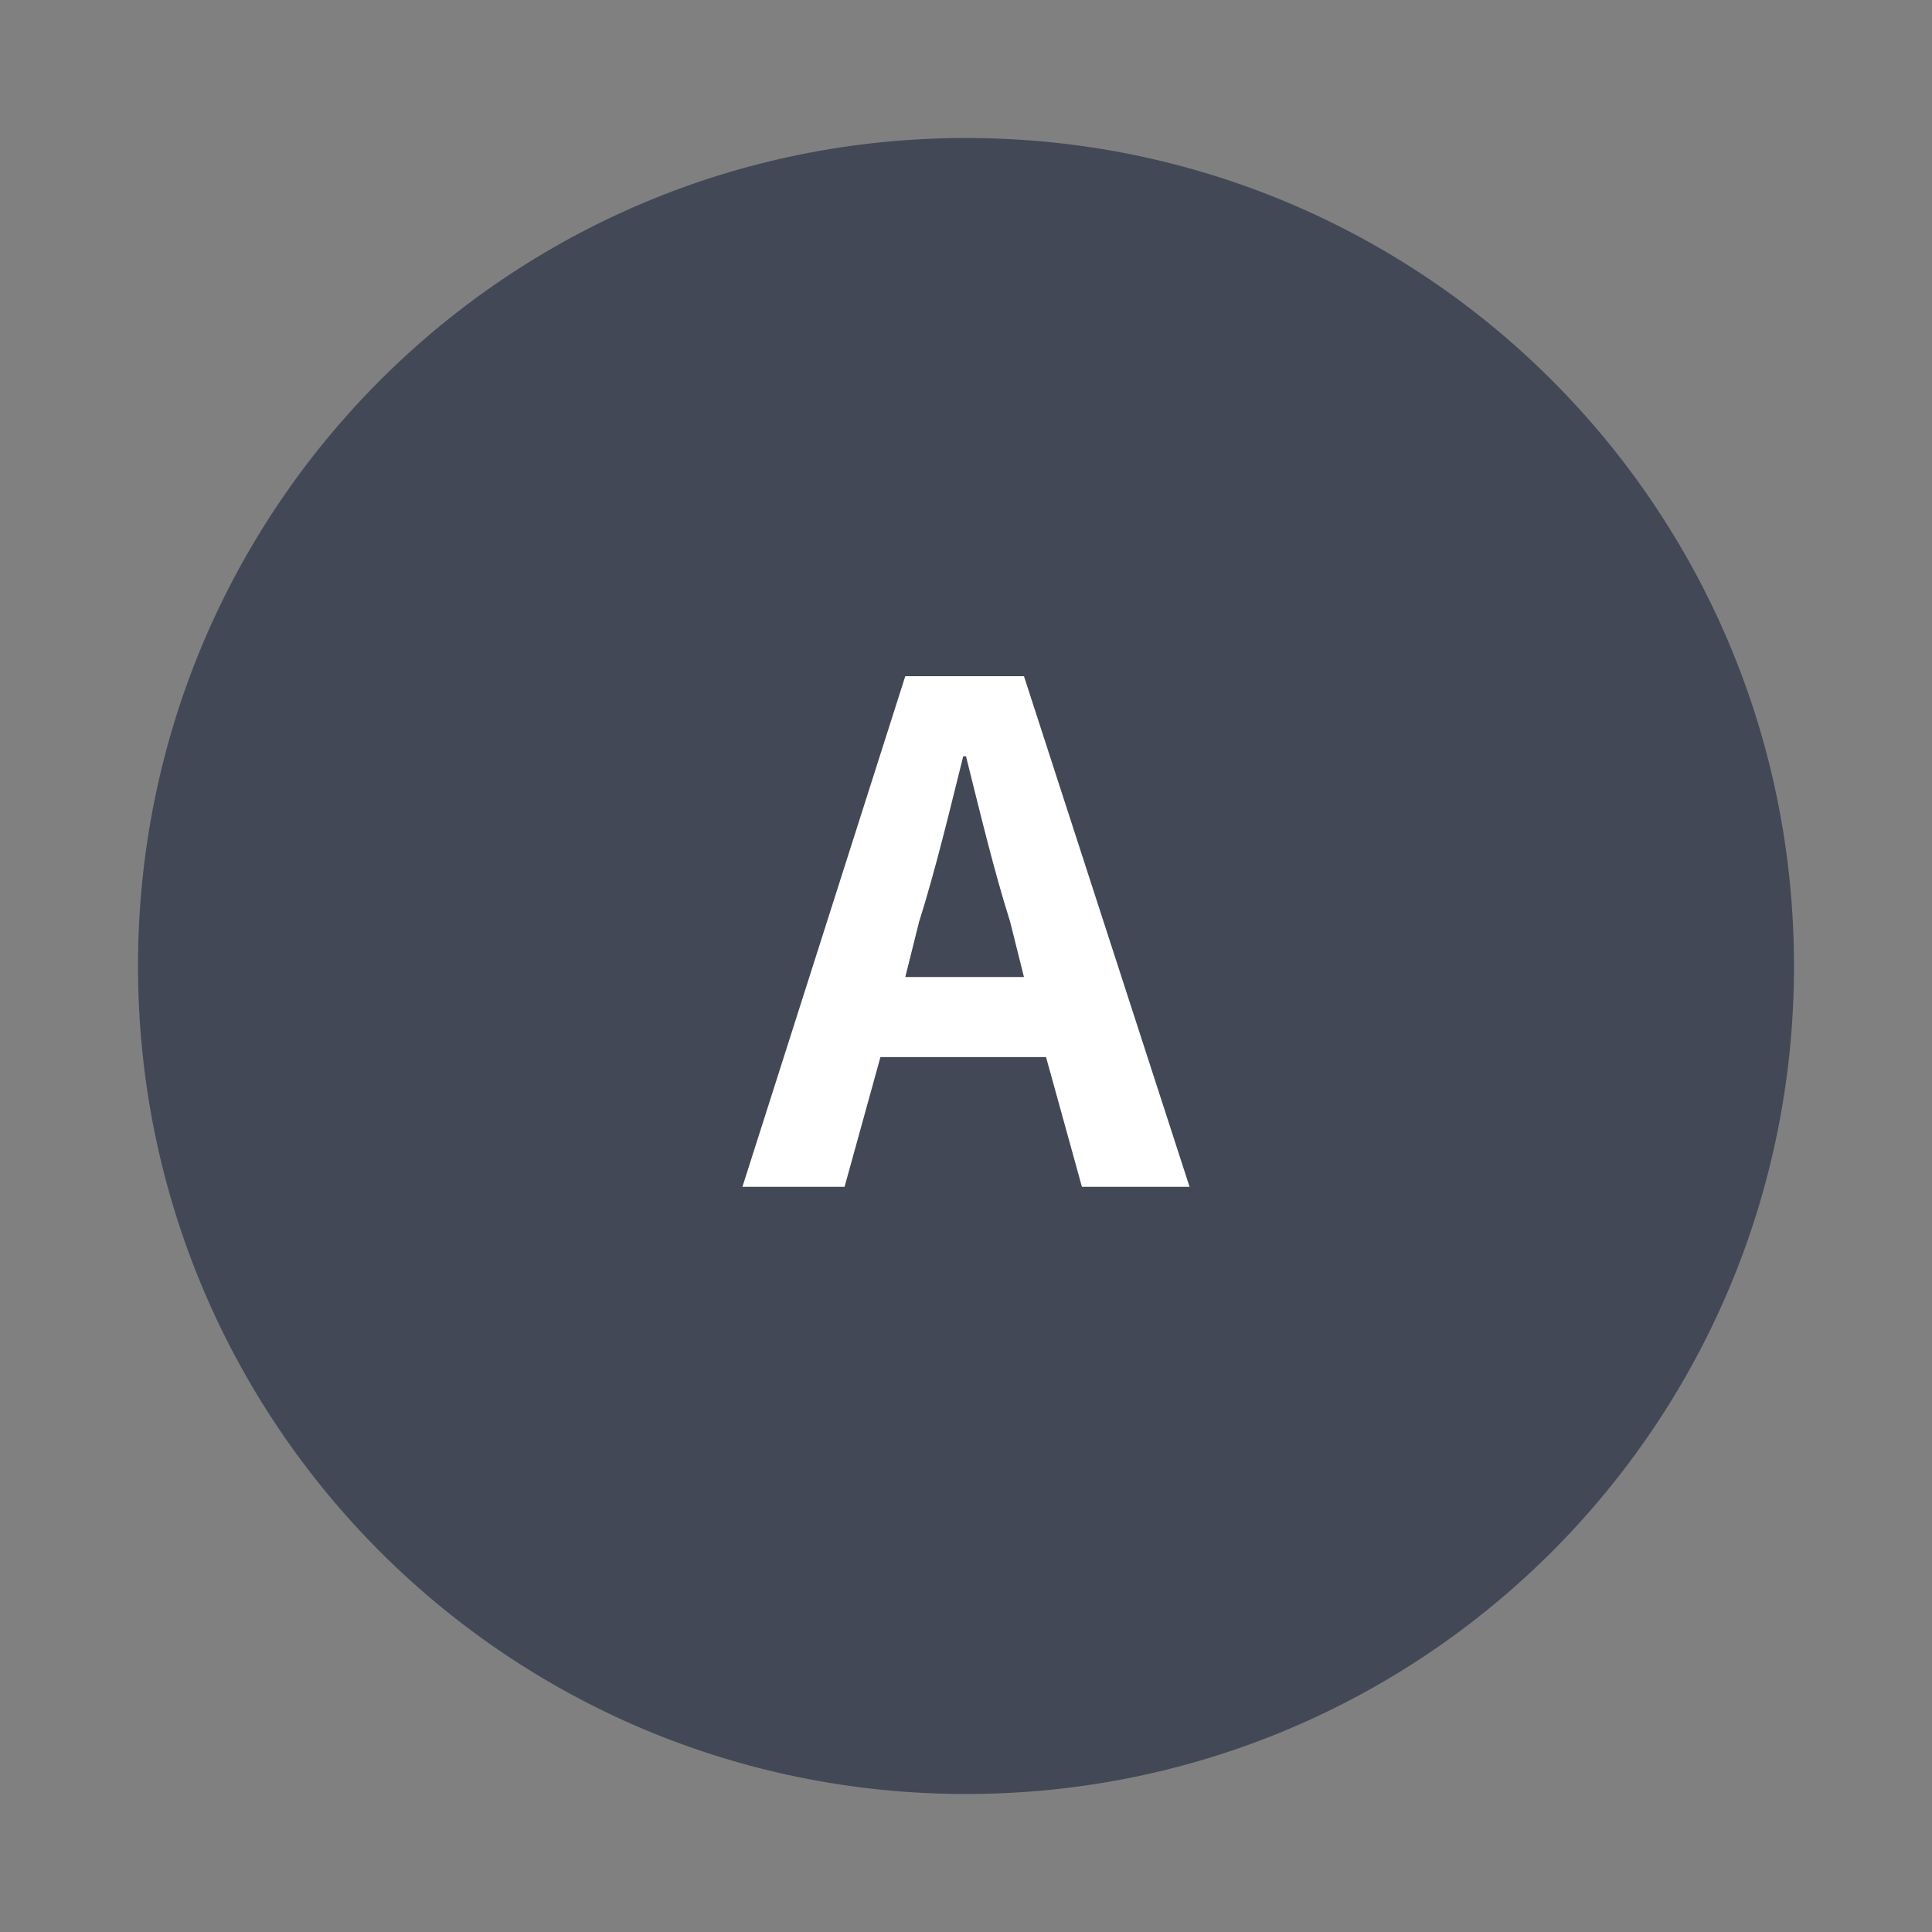
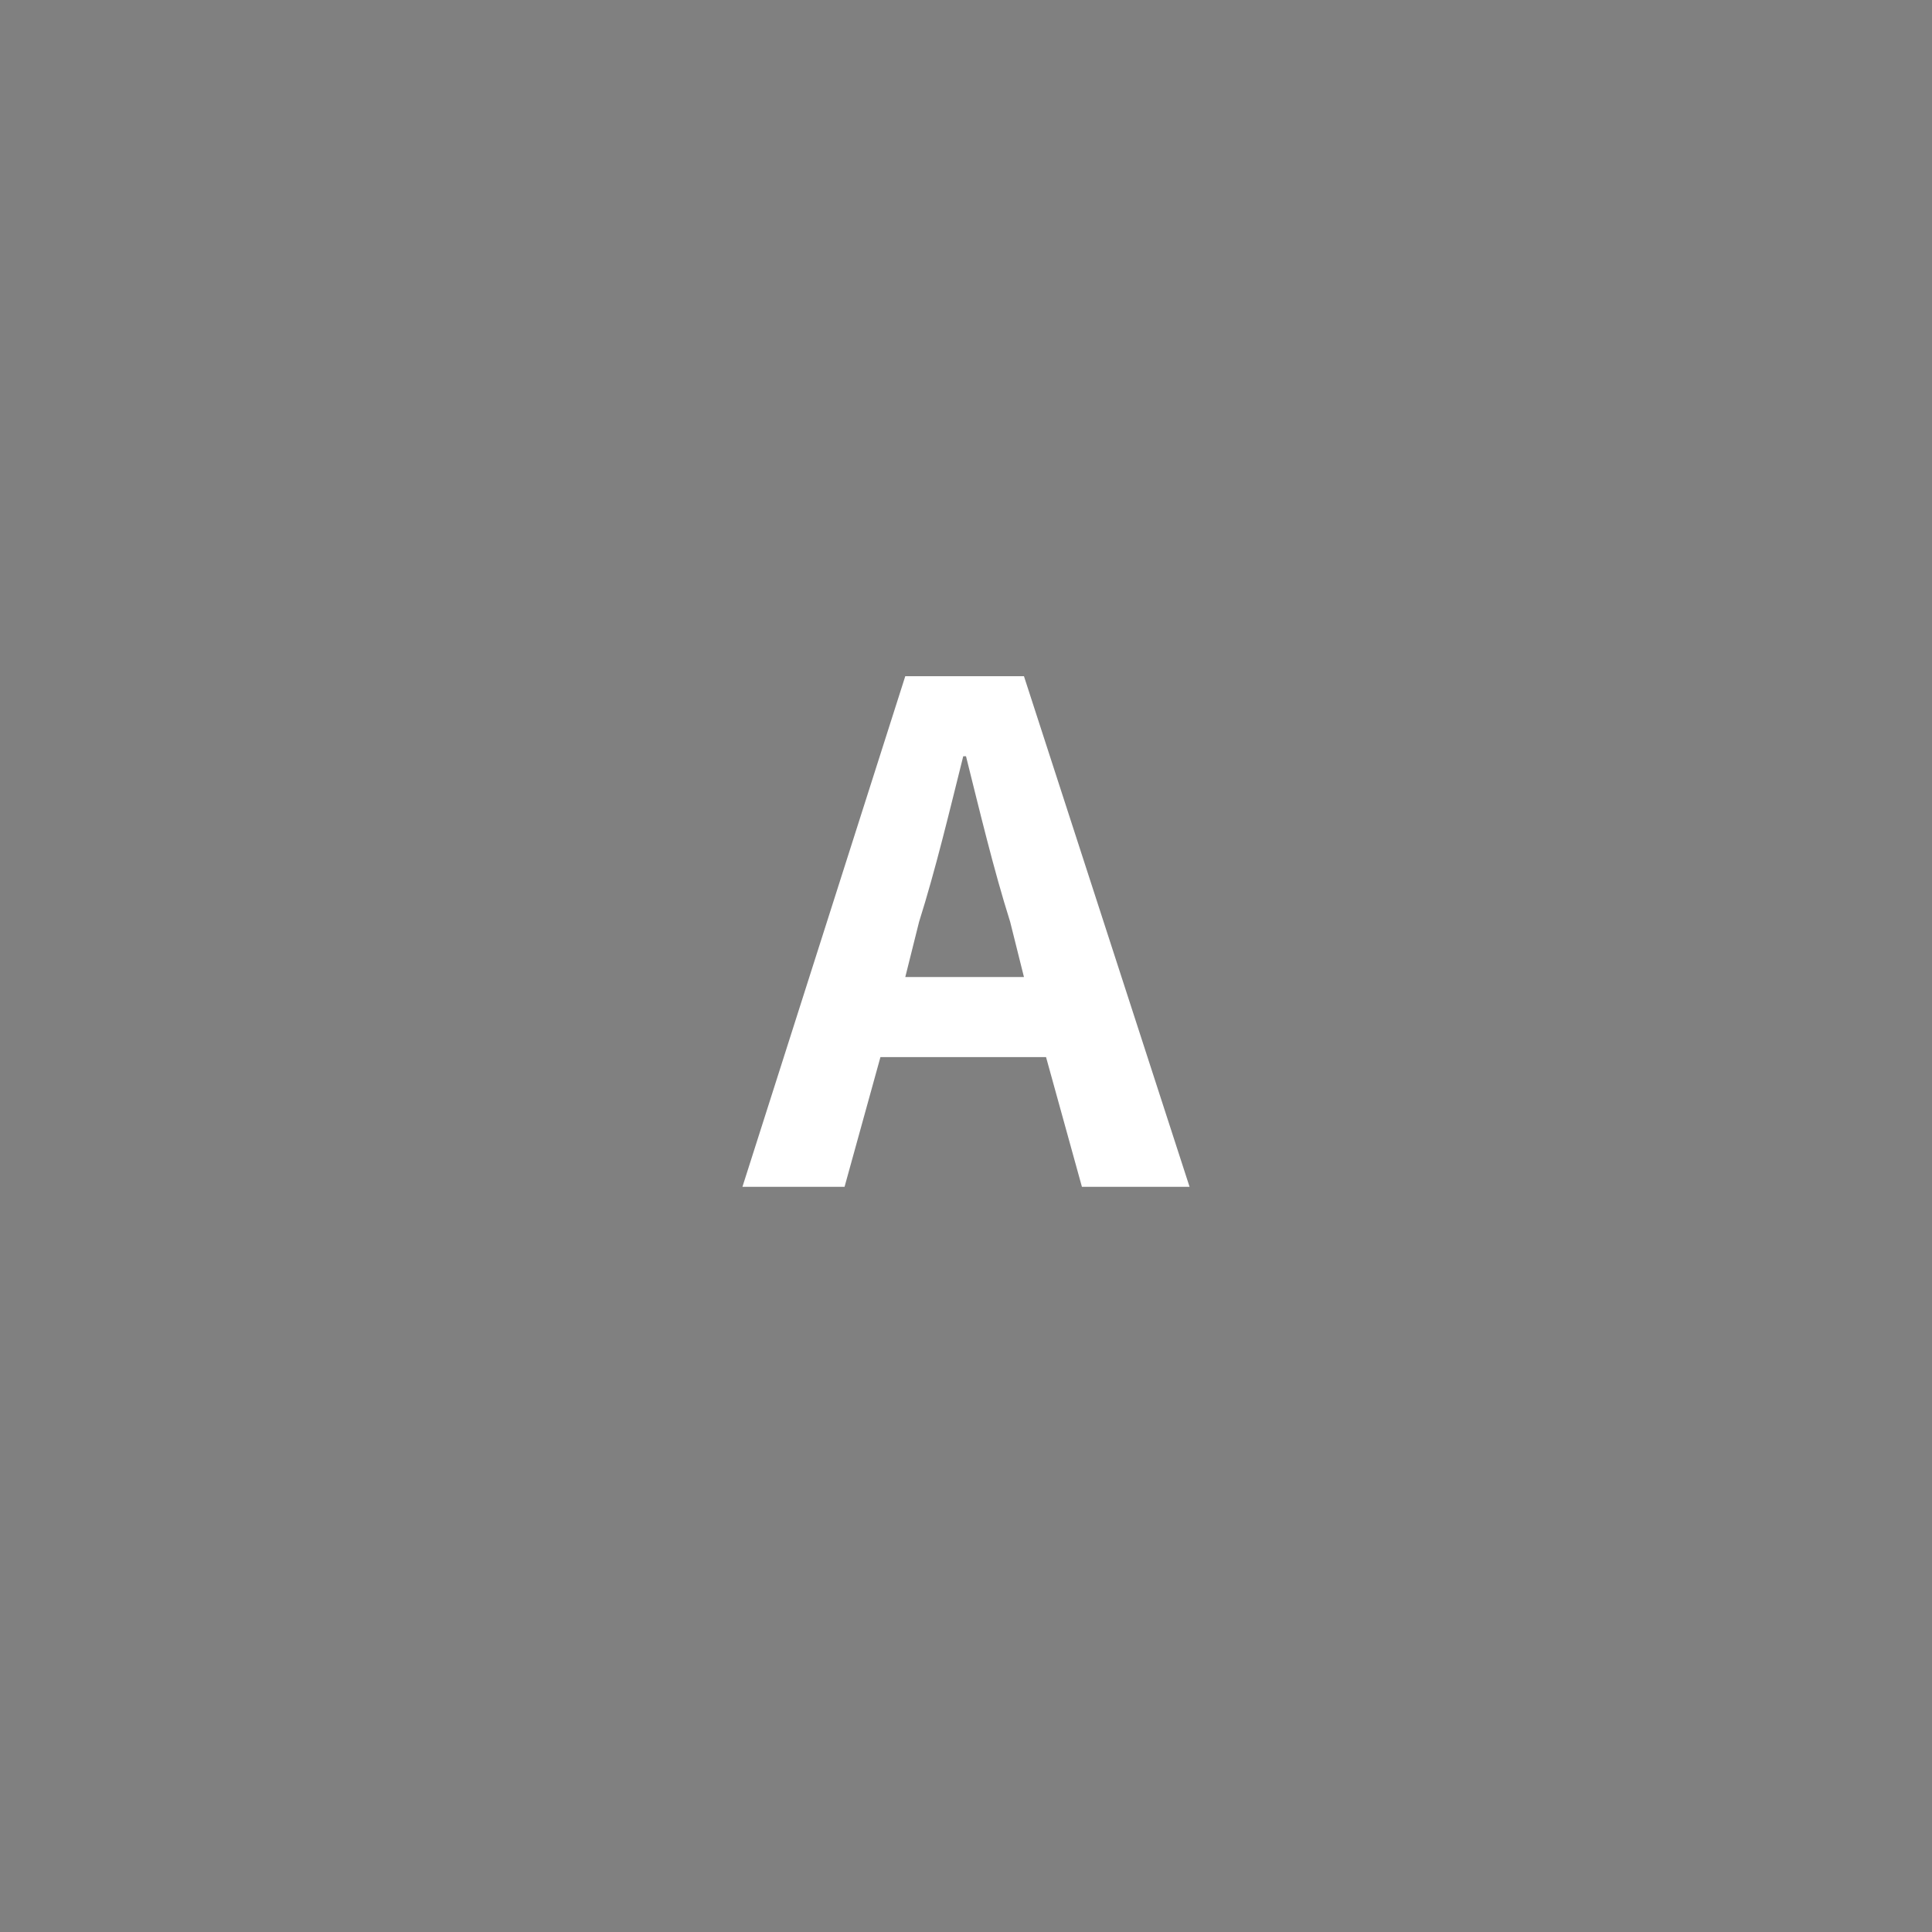
<svg xmlns="http://www.w3.org/2000/svg" version="1.1" id="レイヤー_1" x="0px" y="0px" viewBox="0 0 70 70" style="enable-background:new 0 0 70 70;" xml:space="preserve">
  <rect x="0" y="0" width="70" height="70" fill="#808080" stroke="none" />
  <style type="text/css">
	.st0{fill:#434856;}
	.st1{fill:#FFFFFF;}
</style>
-   <path class="st0" d="M35,65L35,65C18.4,65,5,51.6,5,35l0,0C5,18.4,18.4,5,35,5l0,0c16.6,0,30,13.4,30,30l0,0C65,51.6,51.6,65,35,65z  " />
  <g>
    <path class="st1" d="M37.9,38.3h-6L30.6,43h-3.7l5.9-18.5h4.3L43.1,43h-3.9L37.9,38.3z M37.1,35.4l-0.5-2c-0.6-1.9-1.1-4-1.6-6   h-0.1c-0.5,2-1,4.1-1.6,6l-0.5,2H37.1z" />
  </g>
</svg>